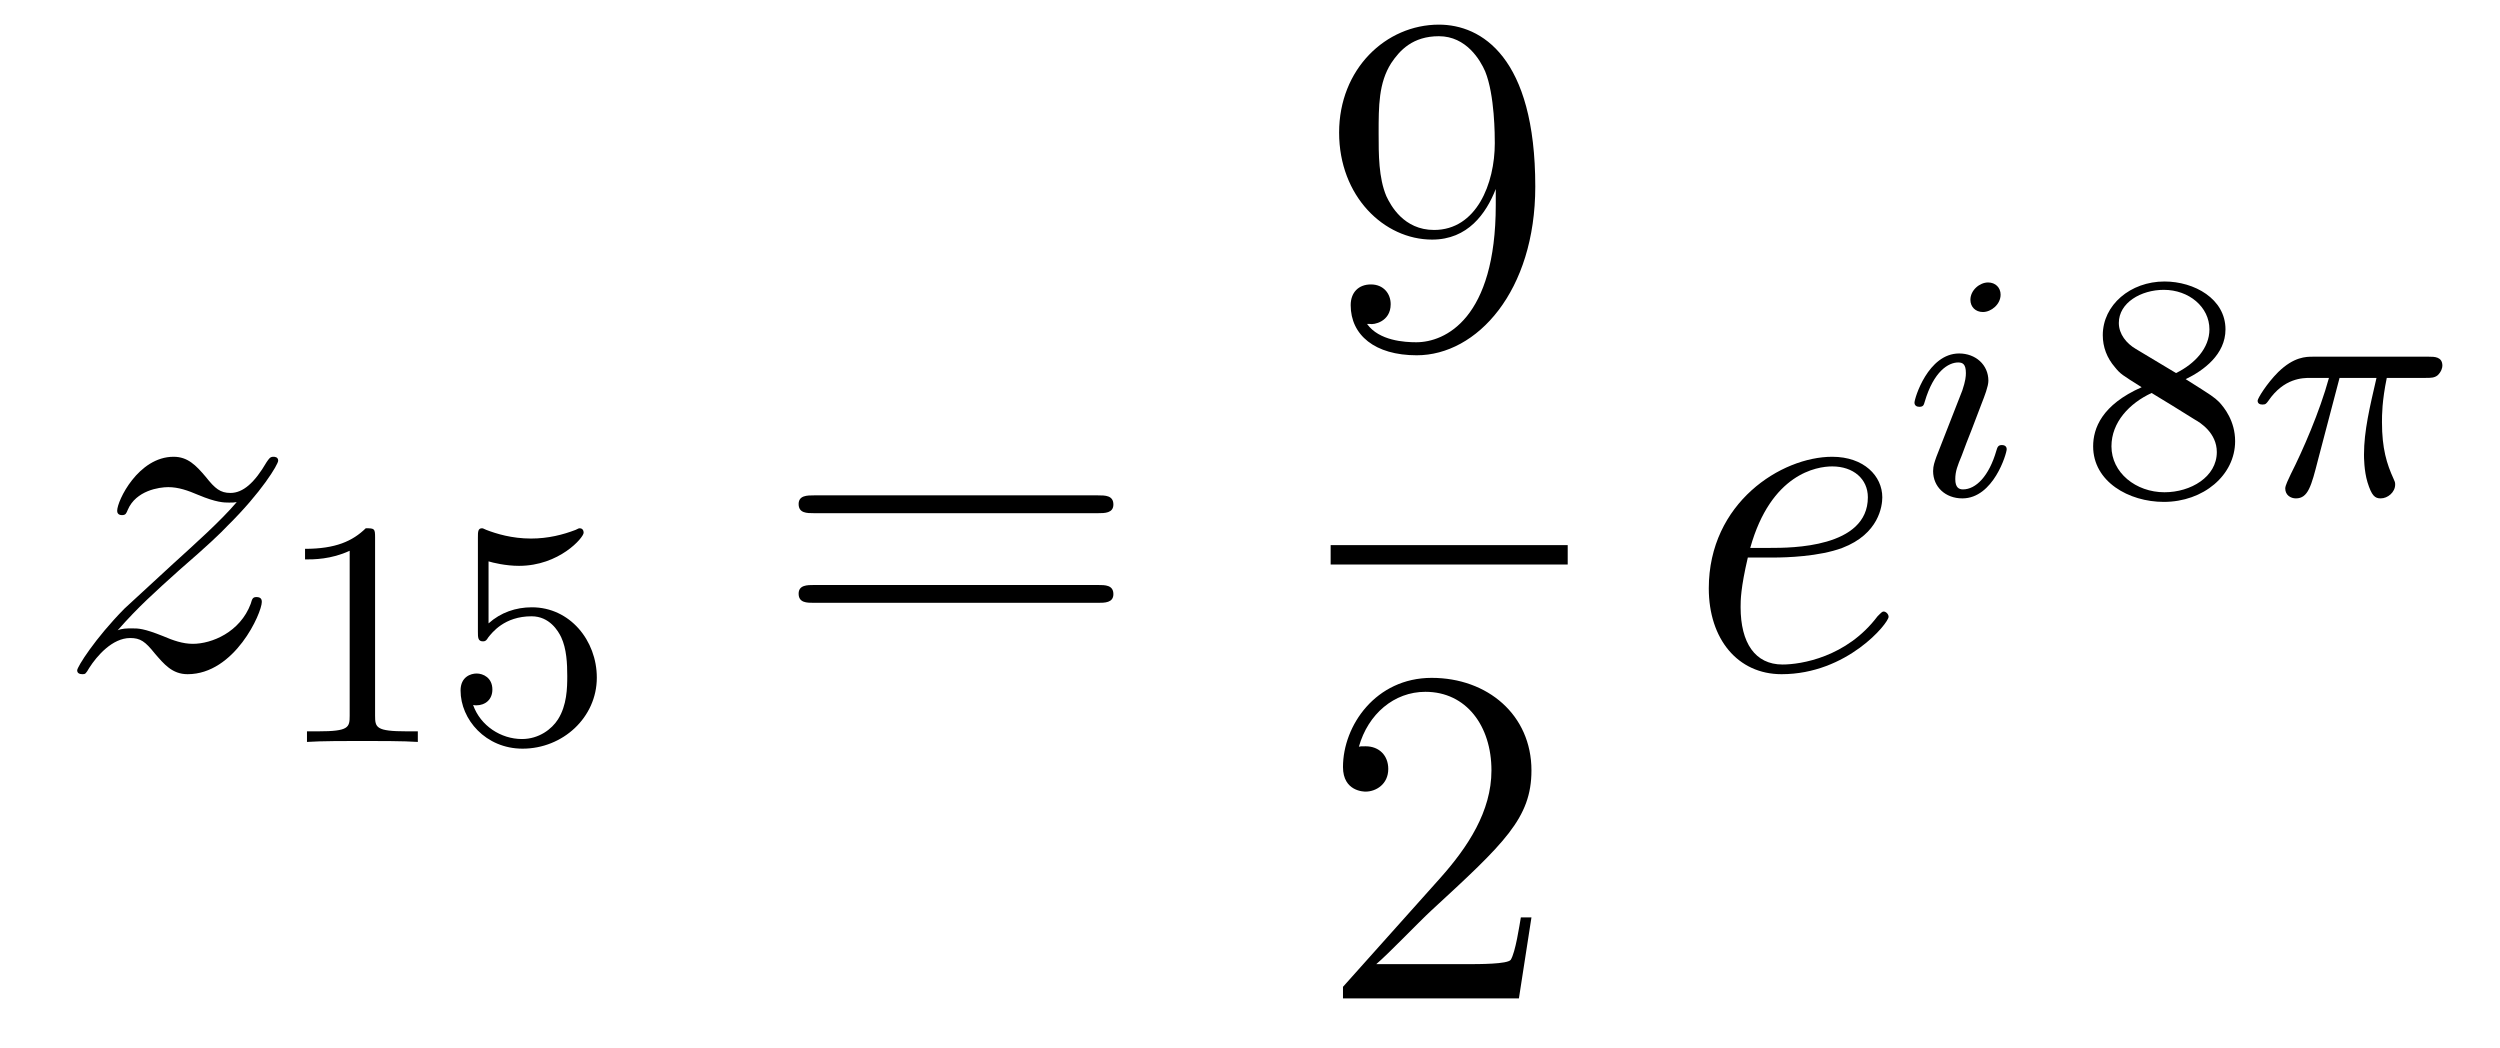
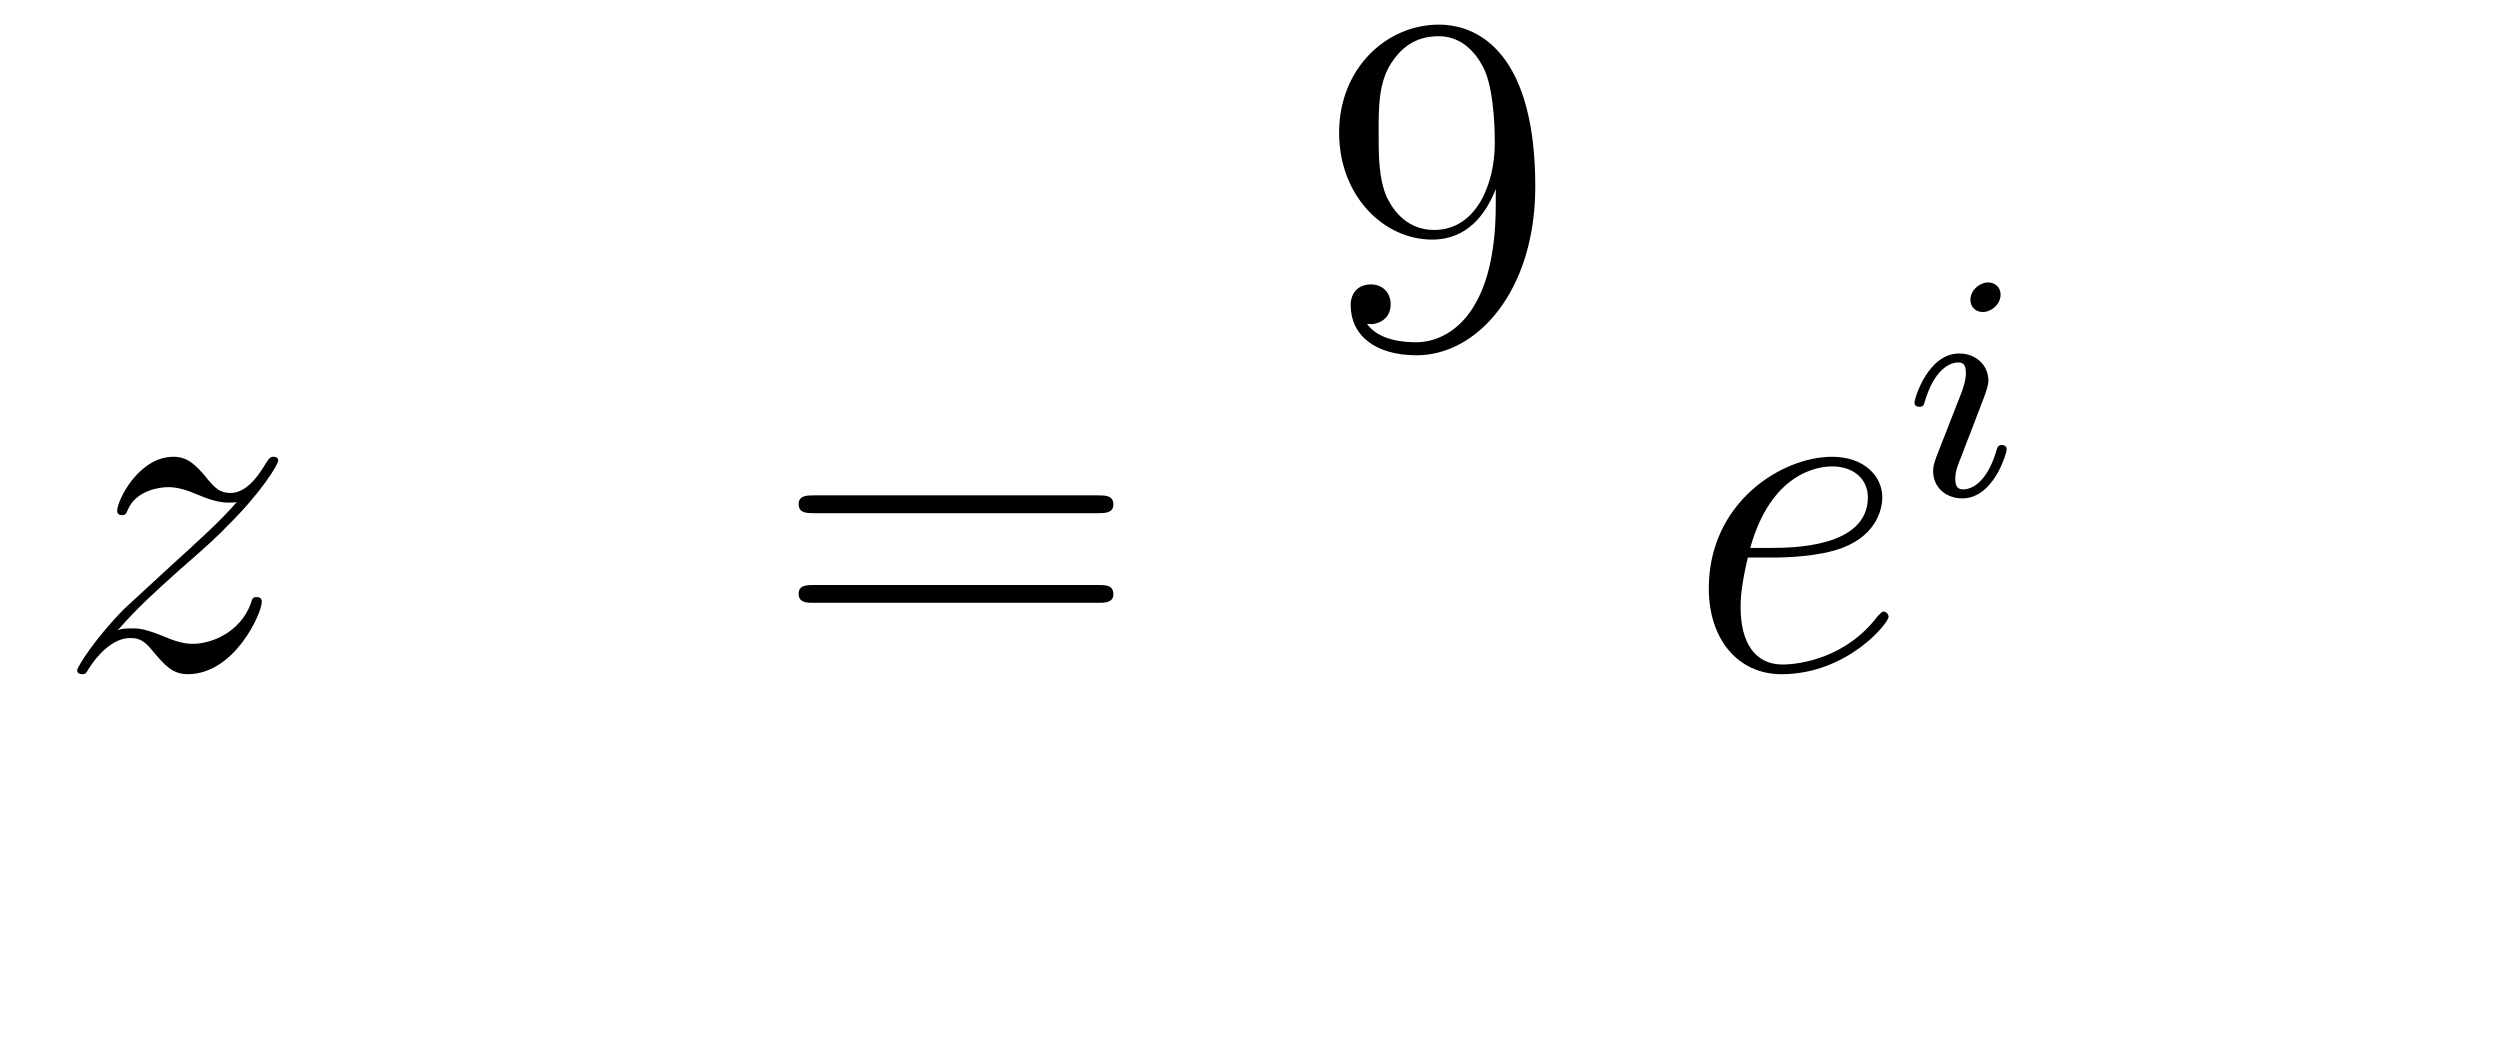
<svg xmlns="http://www.w3.org/2000/svg" height="26pt" version="1.1" viewBox="0 -26 62 26" width="62pt">
  <g id="page1">
    <g transform="matrix(1 0 0 1 -127 641)">
      <path d="M129.918 -651.368C130.432 -651.954 130.851 -652.325 131.448 -652.863C132.166 -653.484 132.476 -653.783 132.644 -653.962C133.481 -654.787 133.899 -655.481 133.899 -655.576C133.899 -655.672 133.803 -655.672 133.779 -655.672C133.696 -655.672 133.672 -655.624 133.612 -655.54C133.313 -655.026 133.026 -654.775 132.715 -654.775C132.464 -654.775 132.333 -654.883 132.106 -655.17C131.855 -655.468 131.652 -655.672 131.305 -655.672C130.432 -655.672 129.906 -654.584 129.906 -654.333C129.906 -654.297 129.918 -654.225 130.026 -654.225C130.121 -654.225 130.133 -654.273 130.169 -654.357C130.373 -654.835 130.946 -654.919 131.173 -654.919C131.424 -654.919 131.663 -654.835 131.914 -654.727C132.369 -654.536 132.56 -654.536 132.68 -654.536C132.763 -654.536 132.811 -654.536 132.871 -654.548C132.476 -654.082 131.831 -653.508 131.293 -653.018L130.086 -651.906C129.356 -651.165 128.914 -650.46 128.914 -650.376C128.914 -650.304 128.974 -650.28 129.046 -650.28C129.117 -650.28 129.129 -650.292 129.213 -650.436C129.404 -650.735 129.787 -651.177 130.229 -651.177C130.48 -651.177 130.6 -651.093 130.839 -650.794C131.066 -650.532 131.269 -650.28 131.652 -650.28C132.823 -650.28 133.493 -651.799 133.493 -652.073C133.493 -652.121 133.481 -652.193 133.361 -652.193C133.265 -652.193 133.253 -652.145 133.218 -652.026C132.954 -651.32 132.249 -651.033 131.783 -651.033C131.532 -651.033 131.293 -651.117 131.042 -651.225C130.564 -651.416 130.432 -651.416 130.277 -651.416C130.157 -651.416 130.026 -651.416 129.918 -651.368Z" fill-rule="evenodd" />
-       <path d="M136.302 -653.676C136.302 -653.891 136.286 -653.899 136.071 -653.899C135.744 -653.58 135.322 -653.389 134.565 -653.389V-653.126C134.78 -653.126 135.21 -653.126 135.672 -653.341V-649.253C135.672 -648.958 135.649 -648.863 134.892 -648.863H134.613V-648.6C134.939 -648.624 135.625 -648.624 135.983 -648.624C136.342 -648.624 137.035 -648.624 137.362 -648.6V-648.863H137.083C136.326 -648.863 136.302 -648.958 136.302 -649.253V-653.676ZM139.116 -653.078C139.219 -653.046 139.538 -652.967 139.872 -652.967C140.869 -652.967 141.474 -653.668 141.474 -653.787C141.474 -653.875 141.418 -653.899 141.378 -653.899C141.363 -653.899 141.347 -653.899 141.275 -653.859C140.964 -653.74 140.598 -653.644 140.168 -653.644C139.697 -653.644 139.307 -653.763 139.06 -653.859C138.98 -653.899 138.964 -653.899 138.956 -653.899C138.852 -653.899 138.852 -653.811 138.852 -653.668V-651.333C138.852 -651.19 138.852 -651.094 138.98 -651.094C139.044 -651.094 139.068 -651.126 139.107 -651.19C139.203 -651.309 139.506 -651.716 140.183 -651.716C140.63 -651.716 140.845 -651.349 140.917 -651.198C141.052 -650.911 141.068 -650.544 141.068 -650.233C141.068 -649.939 141.06 -649.508 140.837 -649.158C140.685 -648.919 140.367 -648.672 139.944 -648.672C139.426 -648.672 138.916 -648.998 138.733 -649.516C138.757 -649.508 138.805 -649.508 138.813 -649.508C139.036 -649.508 139.211 -649.652 139.211 -649.899C139.211 -650.194 138.98 -650.297 138.821 -650.297C138.677 -650.297 138.422 -650.217 138.422 -649.875C138.422 -649.158 139.044 -648.433 139.96 -648.433C140.956 -648.433 141.801 -649.206 141.801 -650.194C141.801 -651.118 141.132 -651.939 140.191 -651.939C139.793 -651.939 139.418 -651.811 139.116 -651.54V-653.078Z" fill-rule="evenodd" />
      <path d="M154.229 -654.273C154.396 -654.273 154.612 -654.273 154.612 -654.488C154.612 -654.715 154.408 -654.715 154.229 -654.715H147.188C147.021 -654.715 146.806 -654.715 146.806 -654.5C146.806 -654.273 147.009 -654.273 147.188 -654.273H154.229ZM154.229 -652.05C154.396 -652.05 154.612 -652.05 154.612 -652.265C154.612 -652.492 154.408 -652.492 154.229 -652.492H147.188C147.021 -652.492 146.806 -652.492 146.806 -652.277C146.806 -652.05 147.009 -652.05 147.188 -652.05H154.229Z" fill-rule="evenodd" />
      <path d="M164.095 -661.919C164.095 -659.097 162.84 -658.512 162.123 -658.512C161.836 -658.512 161.202 -658.548 160.903 -658.966H160.975C161.059 -658.942 161.489 -659.014 161.489 -659.456C161.489 -659.719 161.31 -659.946 160.999 -659.946S160.497 -659.743 160.497 -659.432C160.497 -658.691 161.095 -658.189 162.135 -658.189C163.629 -658.189 165.075 -659.779 165.075 -662.373C165.075 -665.588 163.737 -666.389 162.685 -666.389C161.37 -666.389 160.21 -665.29 160.21 -663.712C160.21 -662.134 161.322 -661.058 162.517 -661.058C163.402 -661.058 163.856 -661.703 164.095 -662.313V-661.919ZM162.565 -661.297C161.812 -661.297 161.489 -661.907 161.382 -662.134C161.19 -662.588 161.19 -663.162 161.19 -663.7C161.19 -664.369 161.19 -664.943 161.501 -665.433C161.716 -665.756 162.039 -666.102 162.685 -666.102C163.366 -666.102 163.713 -665.505 163.832 -665.23C164.071 -664.644 164.071 -663.628 164.071 -663.449C164.071 -662.445 163.617 -661.297 162.565 -661.297Z" fill-rule="evenodd" />
-       <path d="M160 -653H165.879V-653.481H160" />
-       <path d="M164.98 -644.248H164.717C164.681 -644.045 164.585 -643.387 164.466 -643.196C164.382 -643.089 163.701 -643.089 163.342 -643.089H161.131C161.453 -643.364 162.183 -644.129 162.493 -644.416C164.31 -646.089 164.98 -646.711 164.98 -647.894C164.98 -649.269 163.892 -650.189 162.505 -650.189C161.119 -650.189 160.306 -649.006 160.306 -647.978C160.306 -647.368 160.832 -647.368 160.868 -647.368C161.119 -647.368 161.429 -647.547 161.429 -647.93C161.429 -648.265 161.202 -648.492 160.868 -648.492C160.76 -648.492 160.736 -648.492 160.7 -648.48C160.928 -649.293 161.573 -649.843 162.35 -649.843C163.366 -649.843 163.988 -648.994 163.988 -647.894C163.988 -646.878 163.402 -645.993 162.721 -645.228L160.306 -642.527V-642.24H164.669L164.98 -644.248Z" fill-rule="evenodd" />
      <path d="M170.98 -653.173C171.303 -653.173 172.115 -653.197 172.689 -653.412C173.598 -653.759 173.681 -654.453 173.681 -654.667C173.681 -655.193 173.227 -655.672 172.438 -655.672C171.183 -655.672 169.378 -654.536 169.378 -652.408C169.378 -651.153 170.095 -650.28 171.183 -650.28C172.809 -650.28 173.837 -651.547 173.837 -651.703C173.837 -651.775 173.765 -651.834 173.717 -651.834C173.681 -651.834 173.669 -651.822 173.562 -651.715C172.797 -650.699 171.661 -650.52 171.207 -650.52C170.526 -650.52 170.167 -651.057 170.167 -651.942C170.167 -652.109 170.167 -652.408 170.346 -653.173H170.98ZM170.406 -653.412C170.92 -655.253 172.056 -655.433 172.438 -655.433C172.964 -655.433 173.323 -655.122 173.323 -654.667C173.323 -653.412 171.41 -653.412 170.908 -653.412H170.406Z" fill-rule="evenodd" />
      <path d="M176.615 -659.692C176.615 -659.868 176.487 -659.995 176.304 -659.995C176.097 -659.995 175.866 -659.804 175.866 -659.565C175.866 -659.389 175.993 -659.262 176.176 -659.262C176.383 -659.262 176.615 -659.453 176.615 -659.692ZM175.451 -656.768L175.021 -655.668C174.981 -655.549 174.941 -655.453 174.941 -655.317C174.941 -654.927 175.244 -654.64 175.666 -654.64C176.439 -654.64 176.766 -655.756 176.766 -655.859C176.766 -655.939 176.702 -655.963 176.647 -655.963C176.551 -655.963 176.535 -655.907 176.511 -655.827C176.328 -655.19 176.001 -654.863 175.682 -654.863C175.587 -654.863 175.491 -654.903 175.491 -655.118C175.491 -655.31 175.547 -655.453 175.65 -655.7C175.73 -655.915 175.81 -656.13 175.898 -656.346L176.144 -656.991C176.216 -657.174 176.312 -657.421 176.312 -657.557C176.312 -657.955 175.993 -658.234 175.587 -658.234C174.814 -658.234 174.479 -657.118 174.479 -657.015C174.479 -656.943 174.535 -656.911 174.598 -656.911C174.702 -656.911 174.71 -656.959 174.734 -657.039C174.957 -657.796 175.324 -658.011 175.563 -658.011C175.674 -658.011 175.754 -657.971 175.754 -657.748C175.754 -657.668 175.746 -657.557 175.666 -657.318L175.451 -656.768Z" fill-rule="evenodd" />
-       <path d="M181.205 -657.597C181.651 -657.812 182.192 -658.21 182.192 -658.832C182.192 -659.589 181.419 -660.019 180.679 -660.019C179.834 -660.019 179.149 -659.437 179.149 -658.688C179.149 -658.393 179.252 -658.122 179.451 -657.892C179.587 -657.724 179.619 -657.708 180.113 -657.397C179.124 -656.959 178.91 -656.377 178.91 -655.931C178.91 -655.055 179.794 -654.553 180.663 -654.553C181.643 -654.553 182.431 -655.214 182.431 -656.059C182.431 -656.561 182.16 -656.895 182.033 -657.031C181.898 -657.158 181.89 -657.166 181.205 -657.597ZM179.969 -658.346C179.738 -658.481 179.547 -658.712 179.547 -658.991C179.547 -659.493 180.097 -659.812 180.663 -659.812C181.284 -659.812 181.794 -659.389 181.794 -658.832C181.794 -658.369 181.435 -657.979 180.966 -657.748L179.969 -658.346ZM180.36 -657.254C180.392 -657.238 181.3 -656.68 181.435 -656.592C181.563 -656.521 181.977 -656.266 181.977 -655.788C181.977 -655.174 181.332 -654.792 180.679 -654.792C179.969 -654.792 179.364 -655.278 179.364 -655.931C179.364 -656.529 179.81 -656.999 180.36 -657.254Z" fill-rule="evenodd" />
-       <path d="M185.021 -657.628H185.937C185.77 -656.903 185.627 -656.314 185.627 -655.724C185.627 -655.668 185.627 -655.326 185.714 -655.039C185.818 -654.704 185.898 -654.64 186.041 -654.64C186.216 -654.64 186.4 -654.792 186.4 -654.983C186.4 -655.039 186.392 -655.055 186.36 -655.126C186.192 -655.493 186.073 -655.875 186.073 -656.529C186.073 -656.712 186.073 -657.047 186.192 -657.628H187.157C187.284 -657.628 187.372 -657.628 187.452 -657.692C187.547 -657.78 187.571 -657.883 187.571 -657.931C187.571 -658.154 187.372 -658.154 187.236 -658.154H184.36C184.193 -658.154 183.89 -658.154 183.499 -657.772C183.212 -657.485 182.989 -657.118 182.989 -657.063C182.989 -656.991 183.045 -656.967 183.109 -656.967C183.188 -656.967 183.204 -656.991 183.252 -657.055C183.642 -657.628 184.113 -657.628 184.296 -657.628H184.758C184.527 -656.784 184.105 -655.82 183.81 -655.238C183.754 -655.118 183.674 -654.959 183.674 -654.887C183.674 -654.72 183.81 -654.64 183.938 -654.64C184.24 -654.64 184.32 -654.943 184.487 -655.597L185.021 -657.628Z" fill-rule="evenodd" />
    </g>
  </g>
</svg>